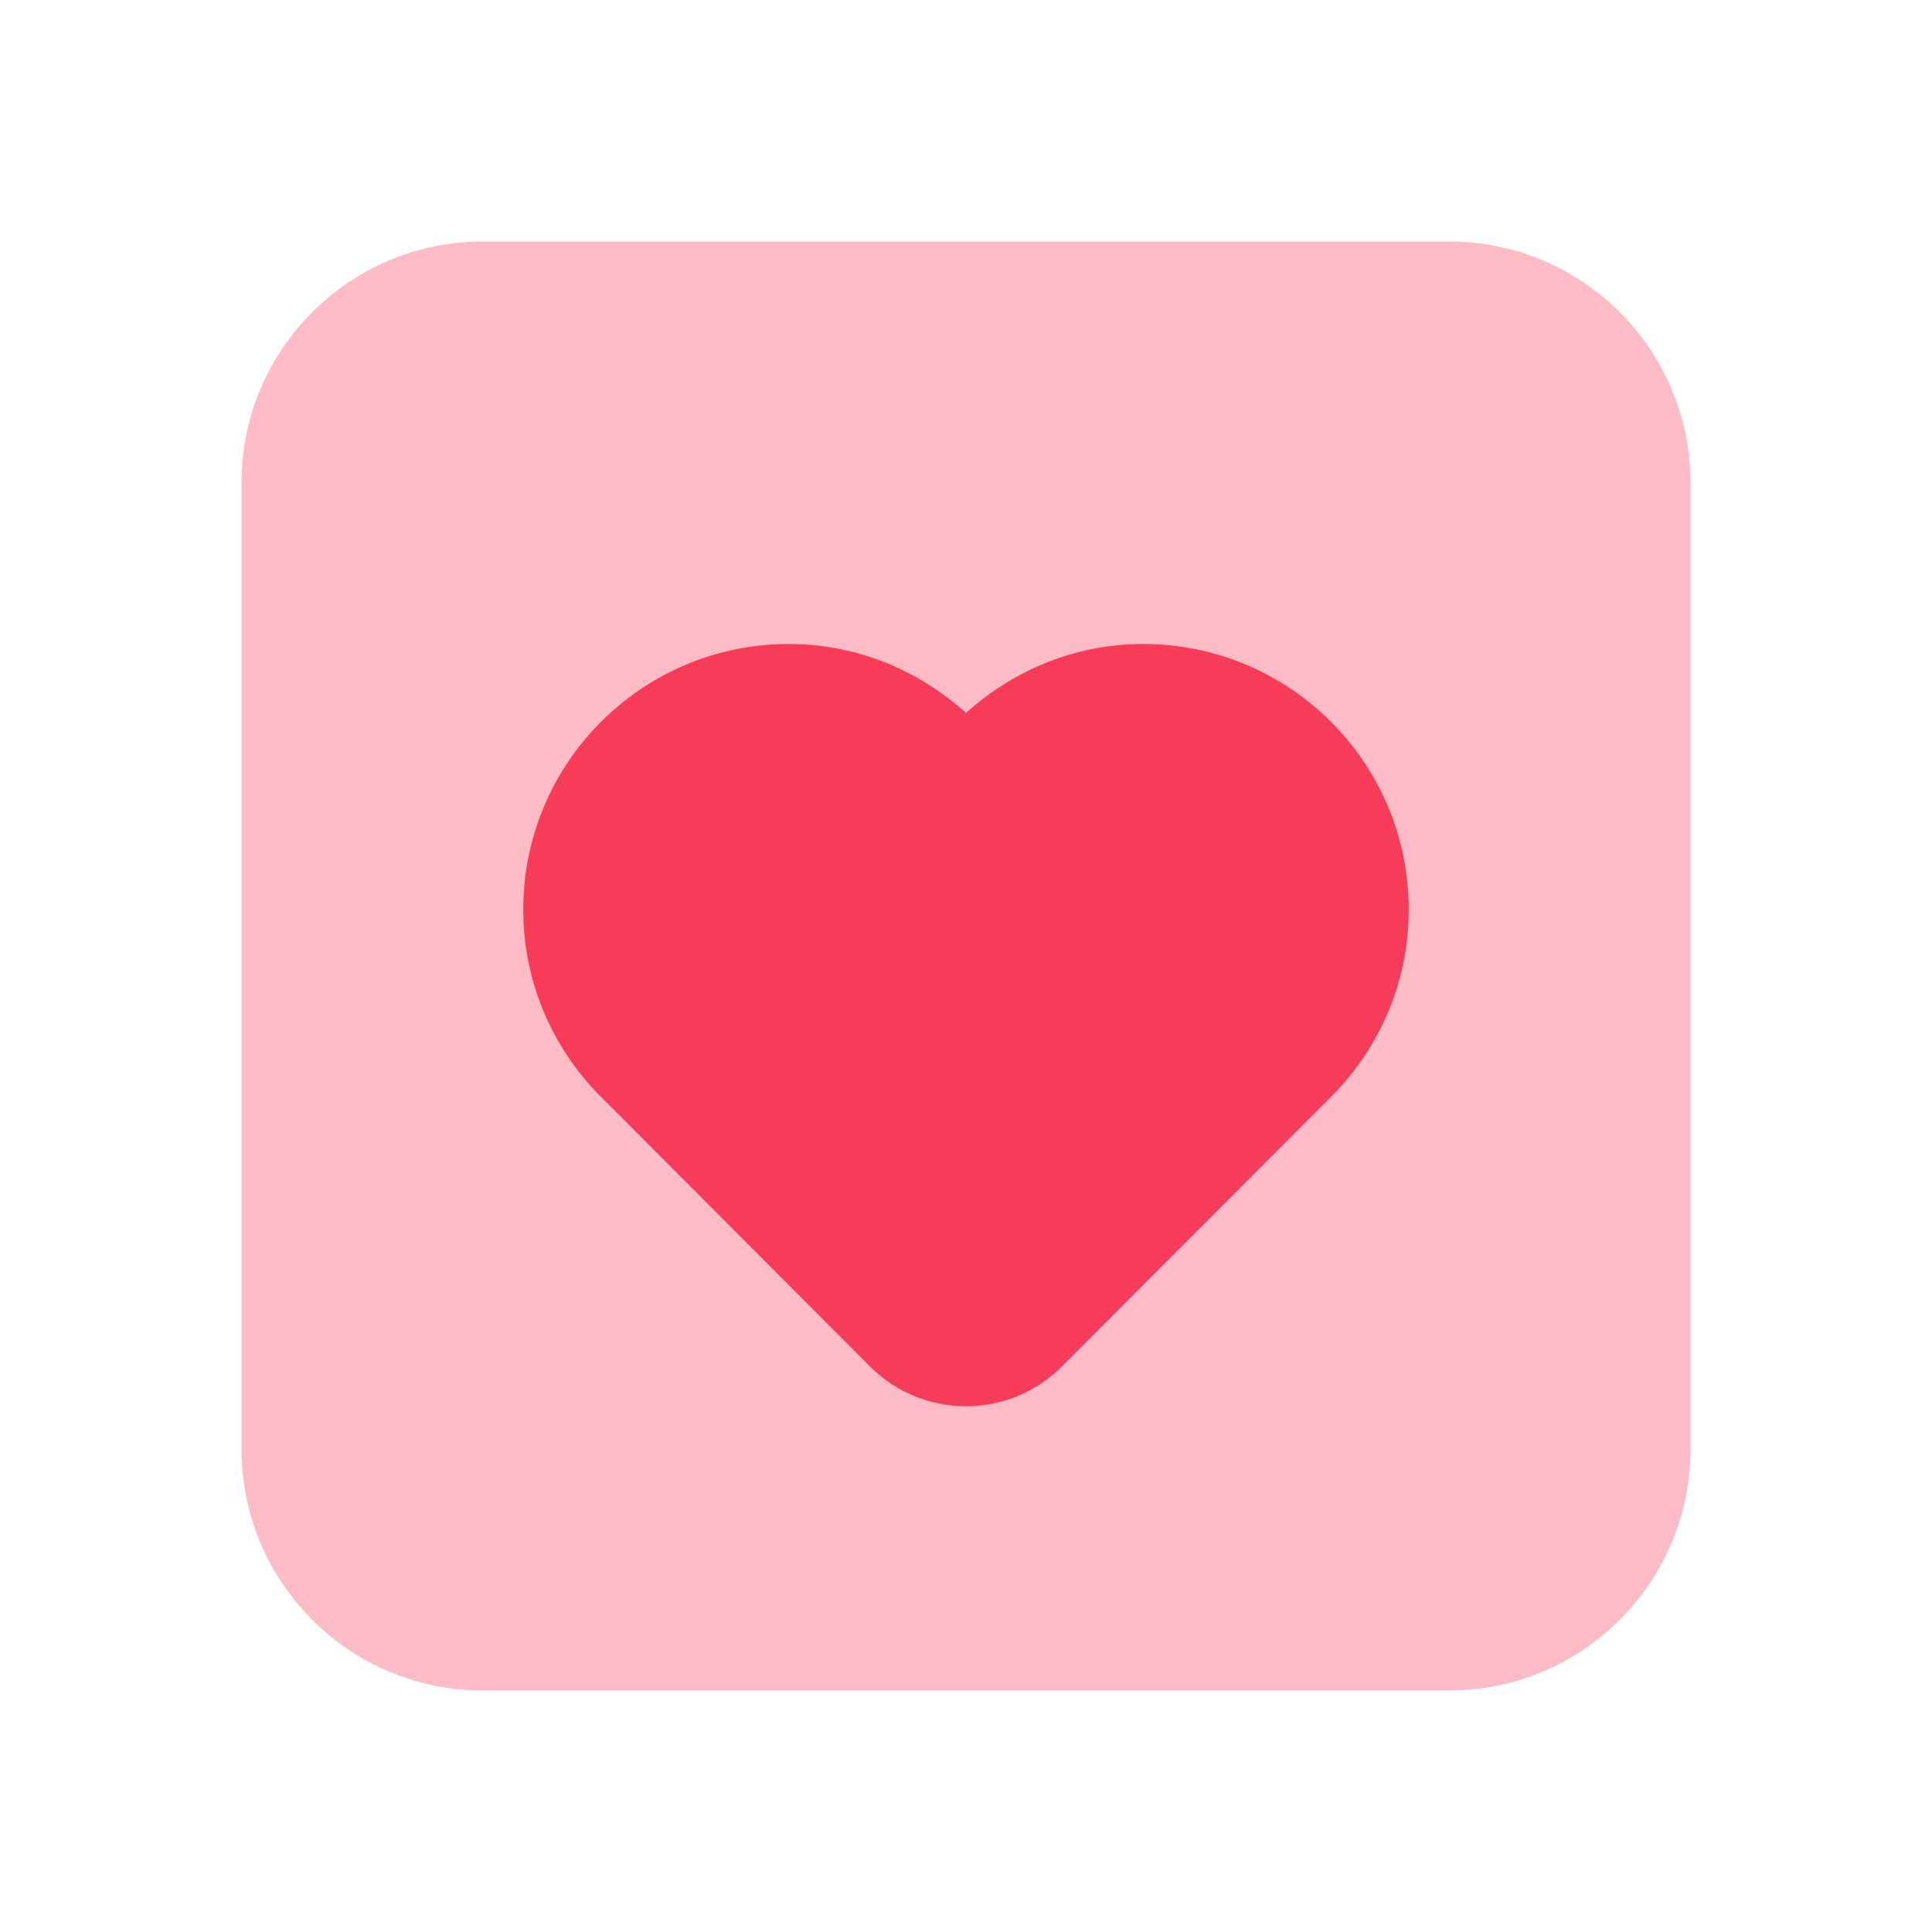
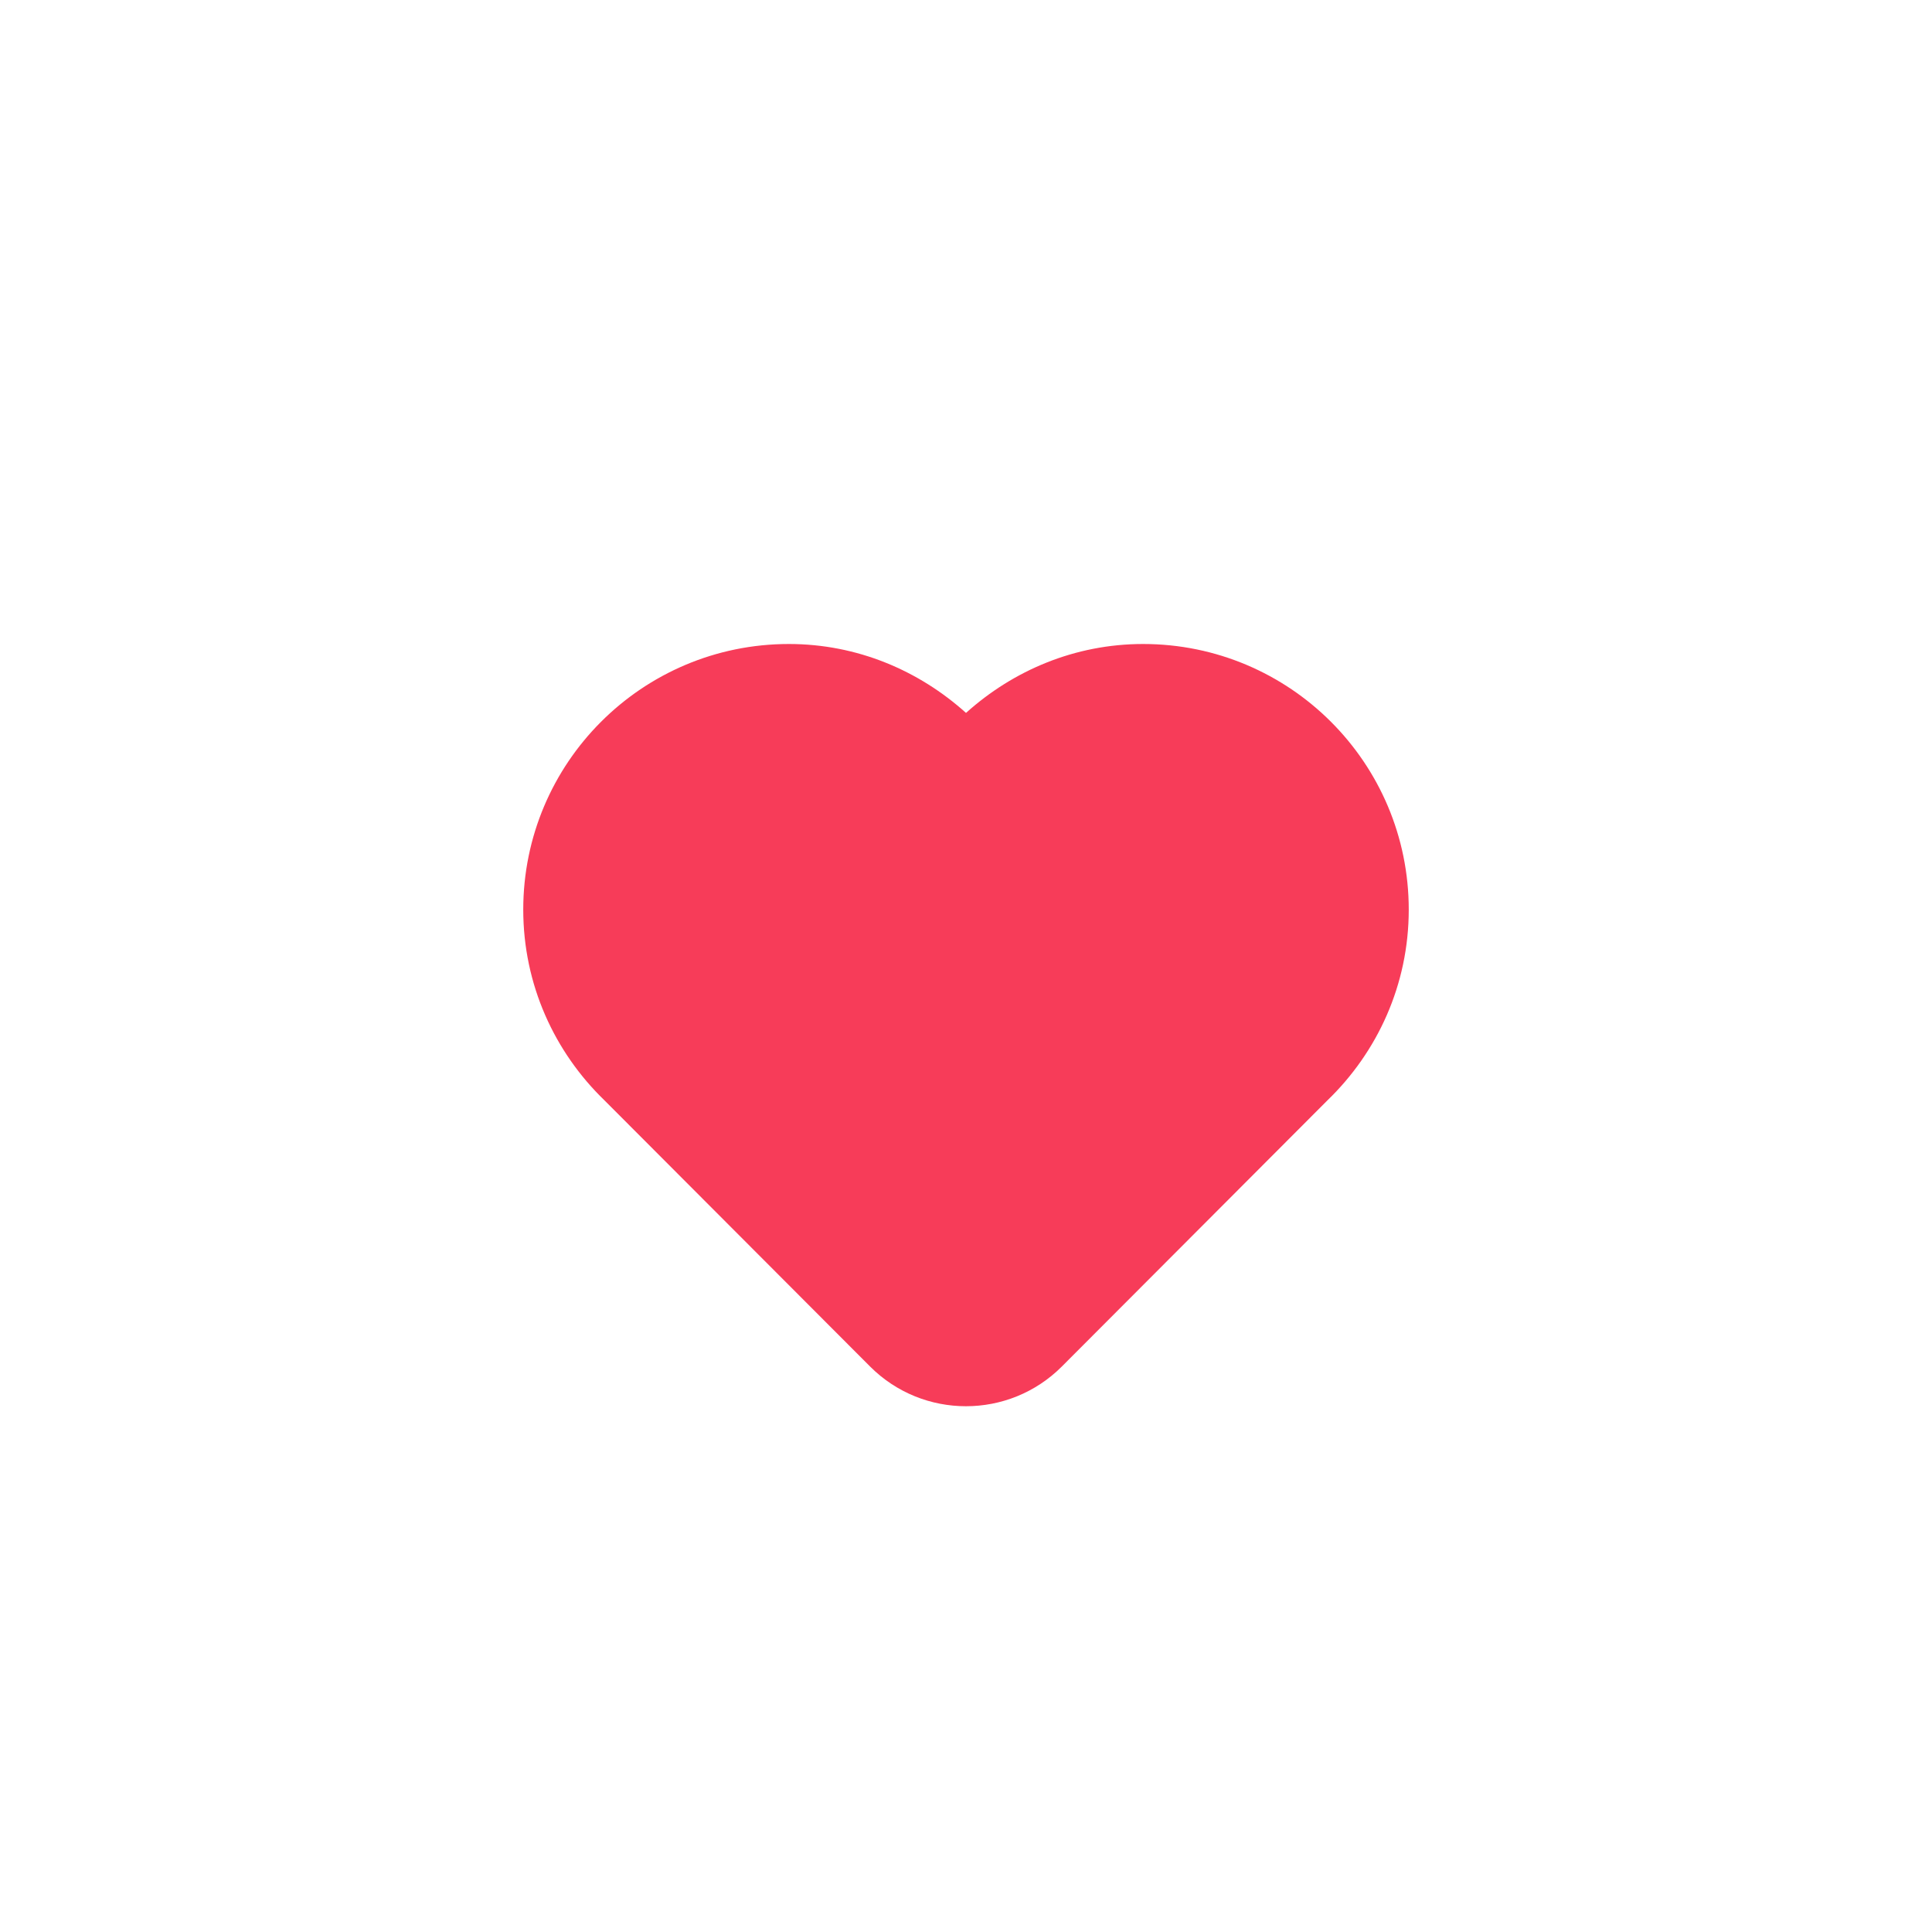
<svg xmlns="http://www.w3.org/2000/svg" viewBox="0 0 24 24" width="480" height="480">
-   <path d="M18,21H6c-1.657,0-3-1.343-3-3V6c0-1.657,1.343-3,3-3h12c1.657,0,3,1.343,3,3v12C21,19.657,19.657,21,18,21z" opacity=".35" fill="#F73C59" />
  <path fill-rule="evenodd" d="M17.5,11.3c0-1.823-1.477-3.3-3.3-3.3c-0.849,0-1.615,0.33-2.2,0.856C11.415,8.33,10.649,8,9.8,8c-1.823,0-3.3,1.477-3.3,3.3c0,0.932,0.389,1.77,1.01,2.37c0.006,0.006,3.299,3.306,3.299,3.306c0.657,0.657,1.724,0.657,2.381,0c0,0,3.294-3.3,3.299-3.306C17.111,13.07,17.5,12.232,17.5,11.3z" clip-rule="evenodd" fill="#F73C59" />
</svg>